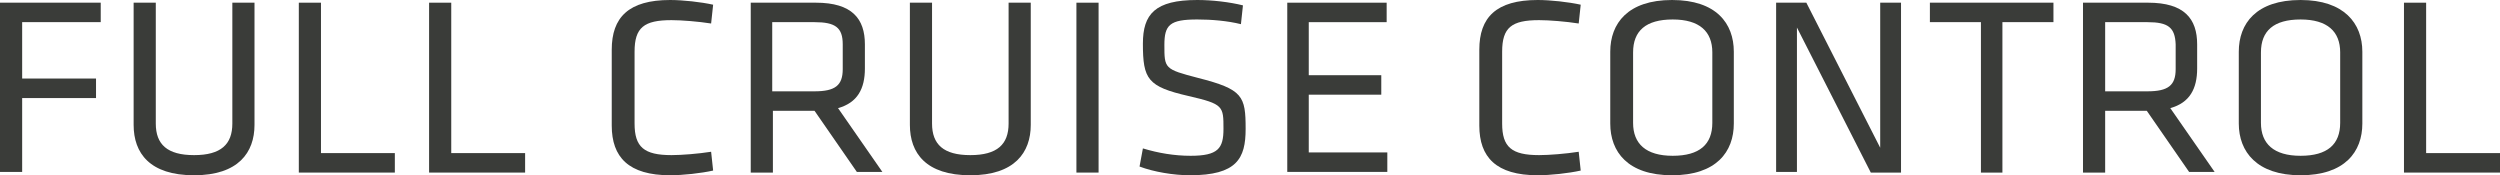
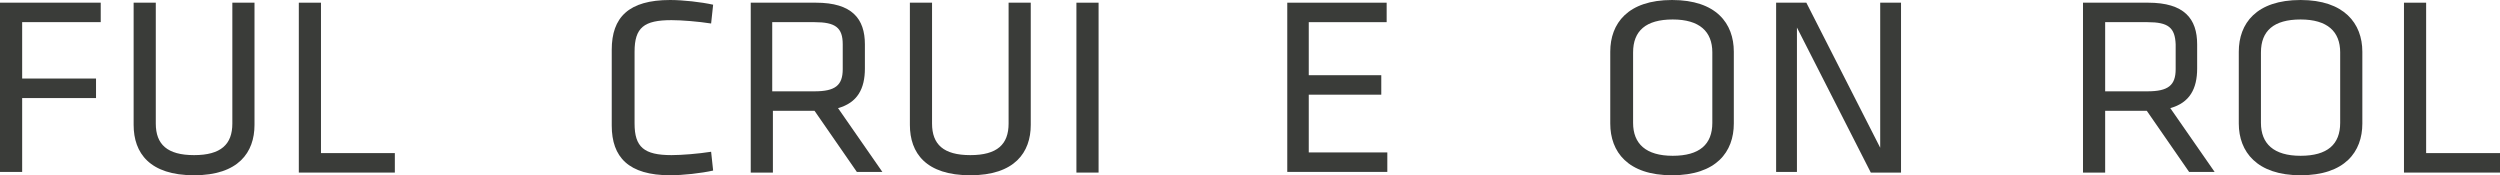
<svg xmlns="http://www.w3.org/2000/svg" version="1.1" x="0px" y="0px" width="372.3px" height="26.1px" viewBox="0 0 372.3 26.1" style="enable-background:new 0 0 372.3 26.1;" xml:space="preserve">
  <style type="text/css">

	.st0{fill:#3A3C39;}

</style>
  <defs>

</defs>
  <g>
    <path class="st0" d="M0,25.7V0.4h15v2.9H3.3v8.4h11v2.9h-11v11H0z" />
    <path class="st0" d="M37.9,0.4v18.2c0,4.1-2.4,7.5-9,7.5c-6.6,0-9-3.3-9-7.5V0.4h3.3v18c0,3.1,1.7,4.7,5.7,4.7c4,0,5.7-1.6,5.7-4.7    v-18H37.9z" />
    <path class="st0" d="M47.8,22.8h11v2.9H44.5V0.4h3.3V22.8z" />
-     <path class="st0" d="M67.2,22.8h11v2.9H63.9V0.4h3.3V22.8z" />
    <path class="st0" d="M94.5,18.4c0,3.5,1.4,4.7,5.5,4.7c1.5,0,4-0.2,5.9-0.5l0.3,2.8c-1.8,0.4-4.5,0.7-6.4,0.7    c-6.2,0-8.7-2.7-8.7-7.4V7.4c0-4.8,2.5-7.4,8.7-7.4c1.9,0,4.6,0.3,6.4,0.7l-0.3,2.8C104,3.2,101.5,3,100,3c-4.1,0-5.5,1.1-5.5,4.7    V18.4z" />
    <path class="st0" d="M121.3,16.5h-6.2v9.2h-3.3V0.4h9.7c5.4,0,7.3,2.4,7.3,6.2v3.6c0,3-1.1,5.1-4,5.9l6.6,9.5h-3.8L121.3,16.5z     M121.3,3.3h-6.3v10.3h6.3c3.1,0,4.2-0.9,4.2-3.3V6.6C125.5,4.1,124.4,3.3,121.3,3.3z" />
    <path class="st0" d="M153.5,0.4v18.2c0,4.1-2.4,7.5-9,7.5c-6.6,0-9-3.3-9-7.5V0.4h3.3v18c0,3.1,1.7,4.7,5.7,4.7    c4,0,5.7-1.6,5.7-4.7v-18H153.5z" />
    <path class="st0" d="M163.6,25.7h-3.3V0.4h3.3V25.7z" />
-     <path class="st0" d="M177.2,26.1c-2.4,0-5.4-0.5-7.5-1.3l0.5-2.7c2.3,0.7,4.7,1.1,7.1,1.1c4.1,0,4.9-1.1,4.9-4c0-3.4,0-3.7-5.2-4.9    c-6.1-1.4-6.8-2.5-6.8-7.8c0-4.4,1.8-6.5,8.1-6.5c2.2,0,4.8,0.3,6.8,0.8l-0.3,2.8c-2-0.5-4.4-0.7-6.5-0.7c-4.1,0-4.9,0.8-4.9,3.8    c0,3.5,0,3.6,5,4.9c6.7,1.7,7.1,2.7,7.1,7.6C185.5,23.6,184.2,26.1,177.2,26.1z" />
    <path class="st0" d="M191.6,0.4h14.9v2.9h-11.6v7.9h10.8v2.9h-10.8v8.6h11.7v2.9h-14.9V0.4z" />
-     <path class="st0" d="M223.7,18.4c0,3.5,1.4,4.7,5.5,4.7c1.5,0,4-0.2,5.9-0.5l0.3,2.8c-1.8,0.4-4.5,0.7-6.4,0.7    c-6.2,0-8.7-2.7-8.7-7.4V7.4c0-4.8,2.5-7.4,8.7-7.4c1.9,0,4.6,0.3,6.4,0.7l-0.3,2.8c-1.9-0.3-4.4-0.5-5.9-0.5    c-4.1,0-5.5,1.1-5.5,4.7V18.4z" />
    <path class="st0" d="M258.2,18.4c0,4.2-2.6,7.7-9.2,7.7s-9.2-3.5-9.2-7.7V7.7c0-4.2,2.6-7.7,9.2-7.7s9.2,3.5,9.2,7.7V18.4z     M243.2,18.3c0,3.1,1.9,4.9,5.9,4.9c4,0,5.9-1.7,5.9-4.9V7.8c0-3.1-1.9-4.9-5.9-4.9c-4,0-5.9,1.7-5.9,4.9V18.3z" />
    <path class="st0" d="M267.6,4.1v21.5h-3.1V0.4h4.5L280,22V0.4h3.1v25.3h-4.5L267.6,4.1z" />
-     <path class="st0" d="M295,3.3h-7.6V0.4h18.4v2.9h-7.6v22.4H295V3.3z" />
    <path class="st0" d="M319.7,16.5h-6.2v9.2h-3.3V0.4h9.7c5.4,0,7.3,2.4,7.3,6.2v3.6c0,3-1.1,5.1-4,5.9l6.6,9.5H326L319.7,16.5z     M319.8,3.3h-6.3v10.3h6.3c3.1,0,4.2-0.9,4.2-3.3V6.6C323.9,4.1,322.9,3.3,319.8,3.3z" />
    <path class="st0" d="M351.8,18.4c0,4.2-2.6,7.7-9.2,7.7c-6.5,0-9.2-3.5-9.2-7.7V7.7c0-4.2,2.6-7.7,9.2-7.7c6.5,0,9.2,3.5,9.2,7.7    V18.4z M336.7,18.3c0,3.1,1.9,4.9,5.9,4.9c4,0,5.9-1.7,5.9-4.9V7.8c0-3.1-1.9-4.9-5.9-4.9c-4,0-5.9,1.7-5.9,4.9V18.3z" />
    <path class="st0" d="M361.3,22.8h11v2.9H358V0.4h3.3V22.8z" />
  </g>
</svg>